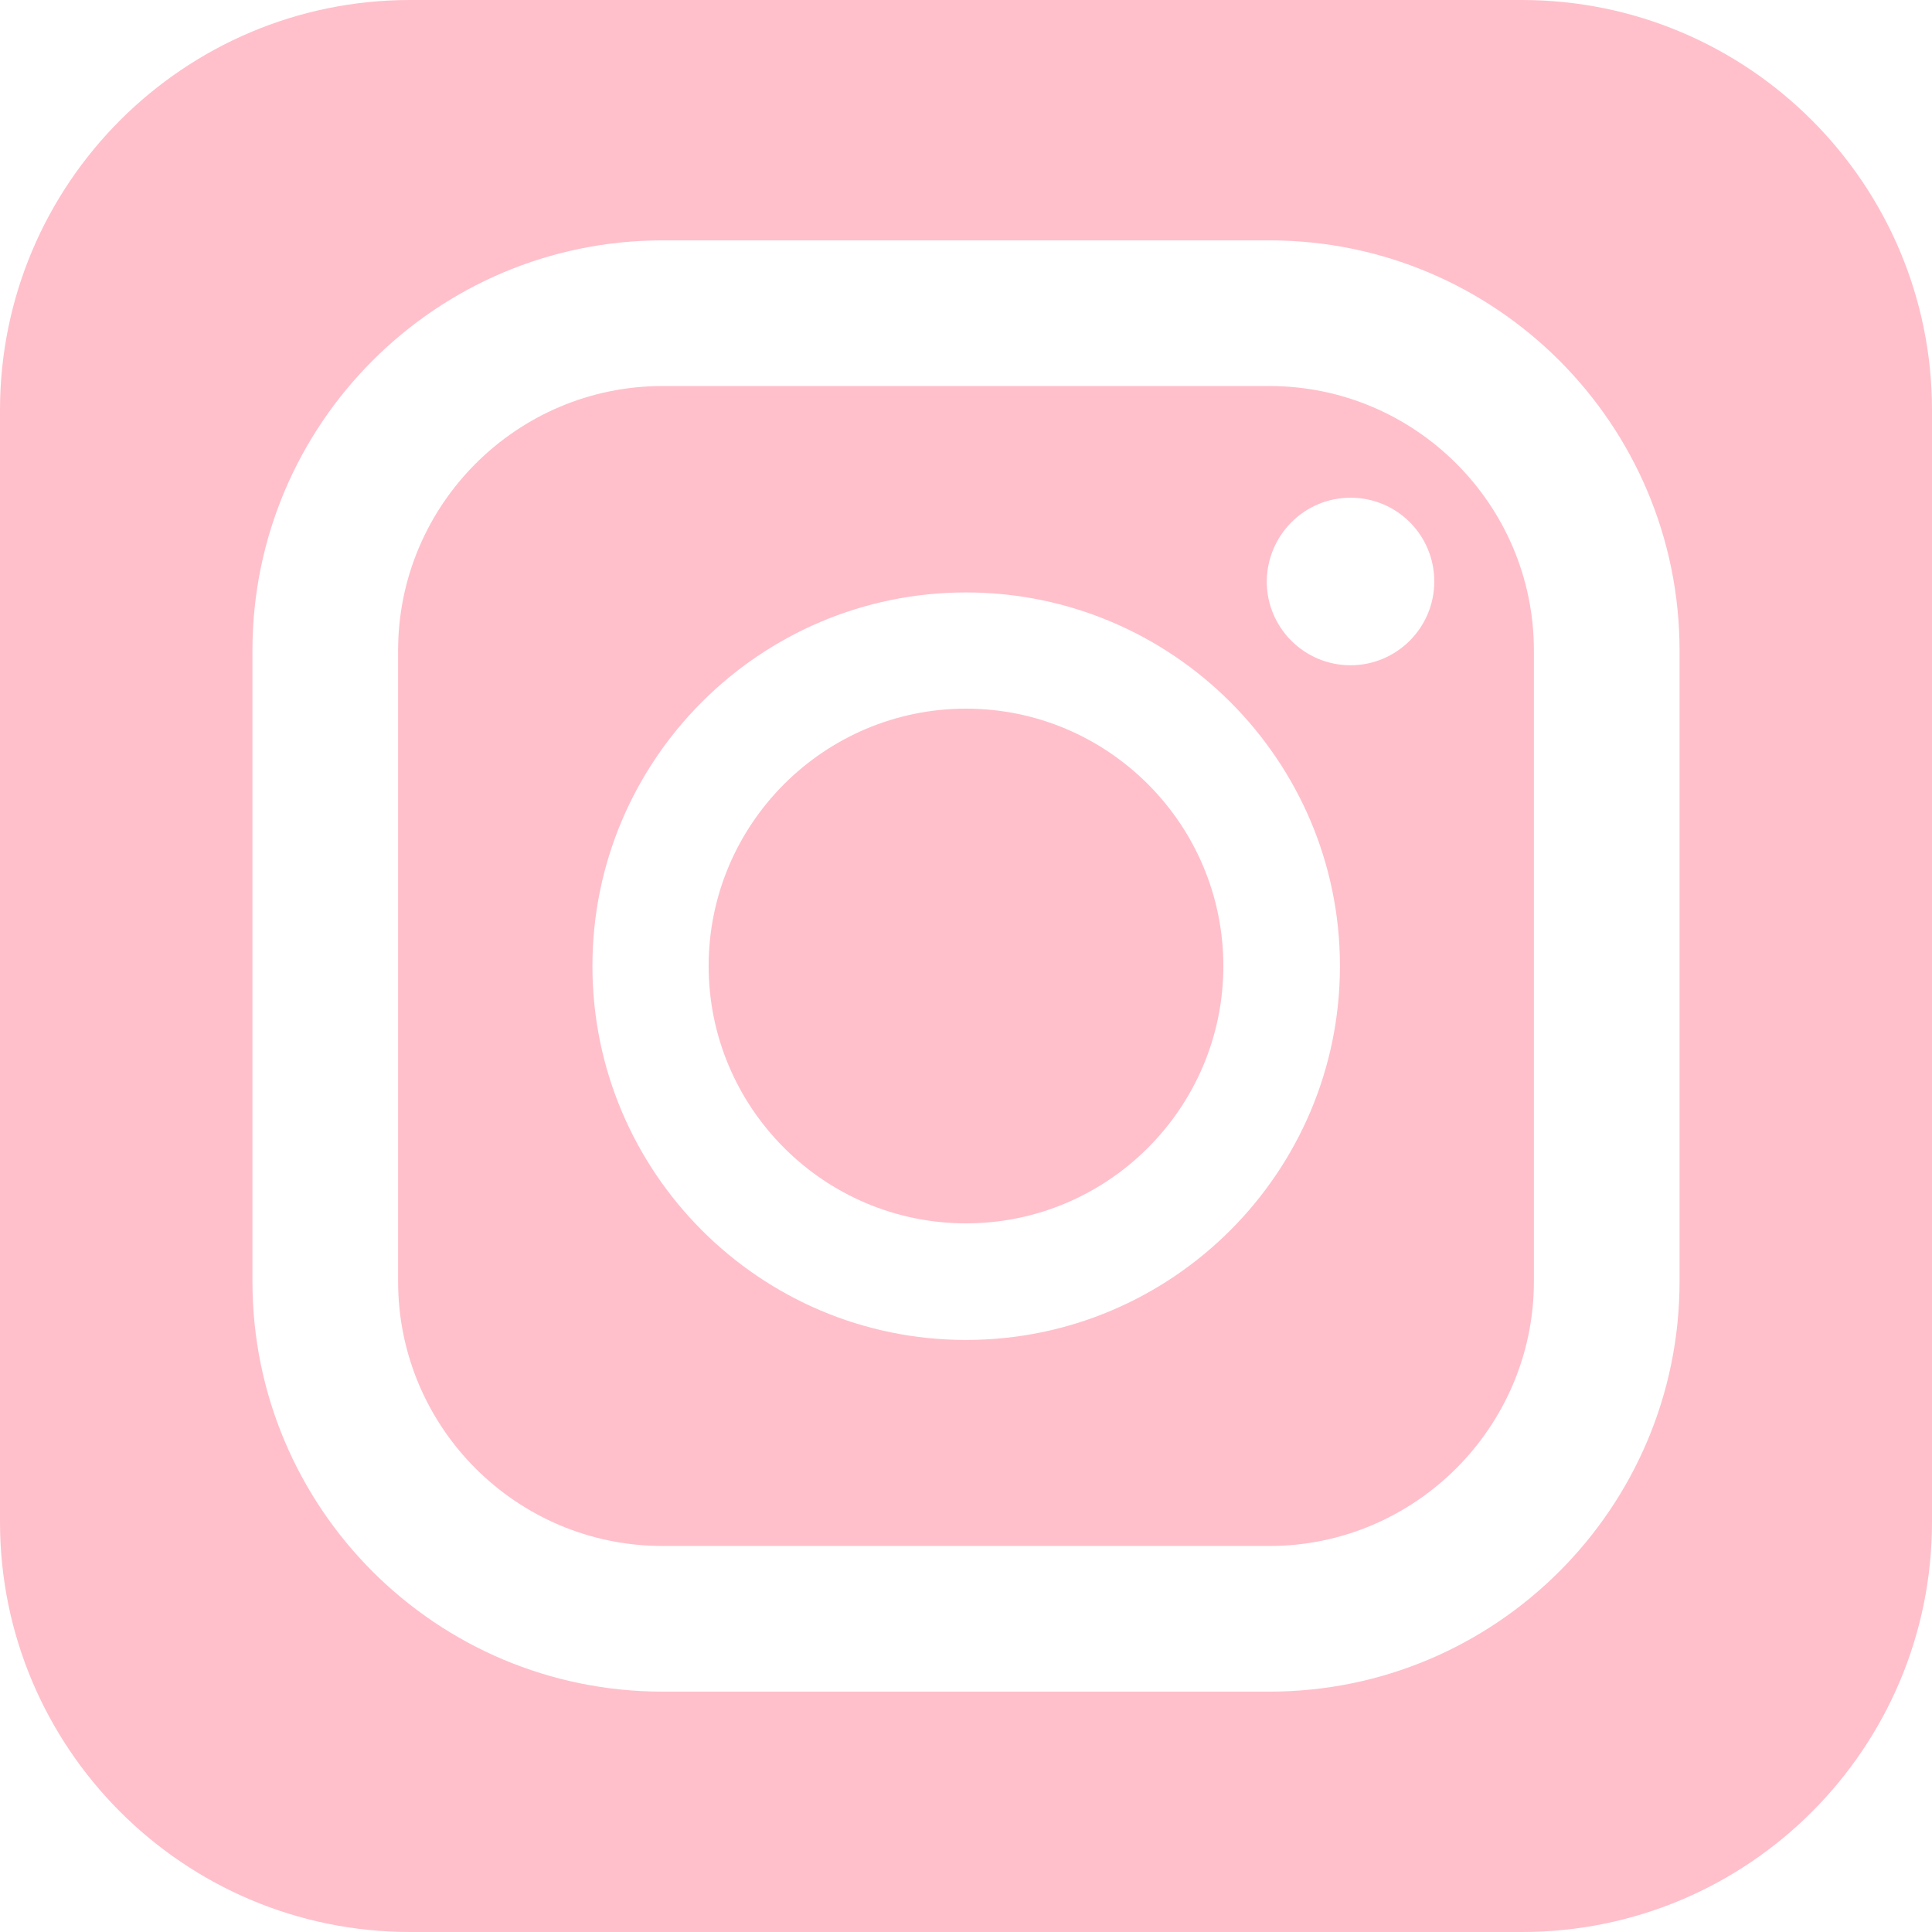
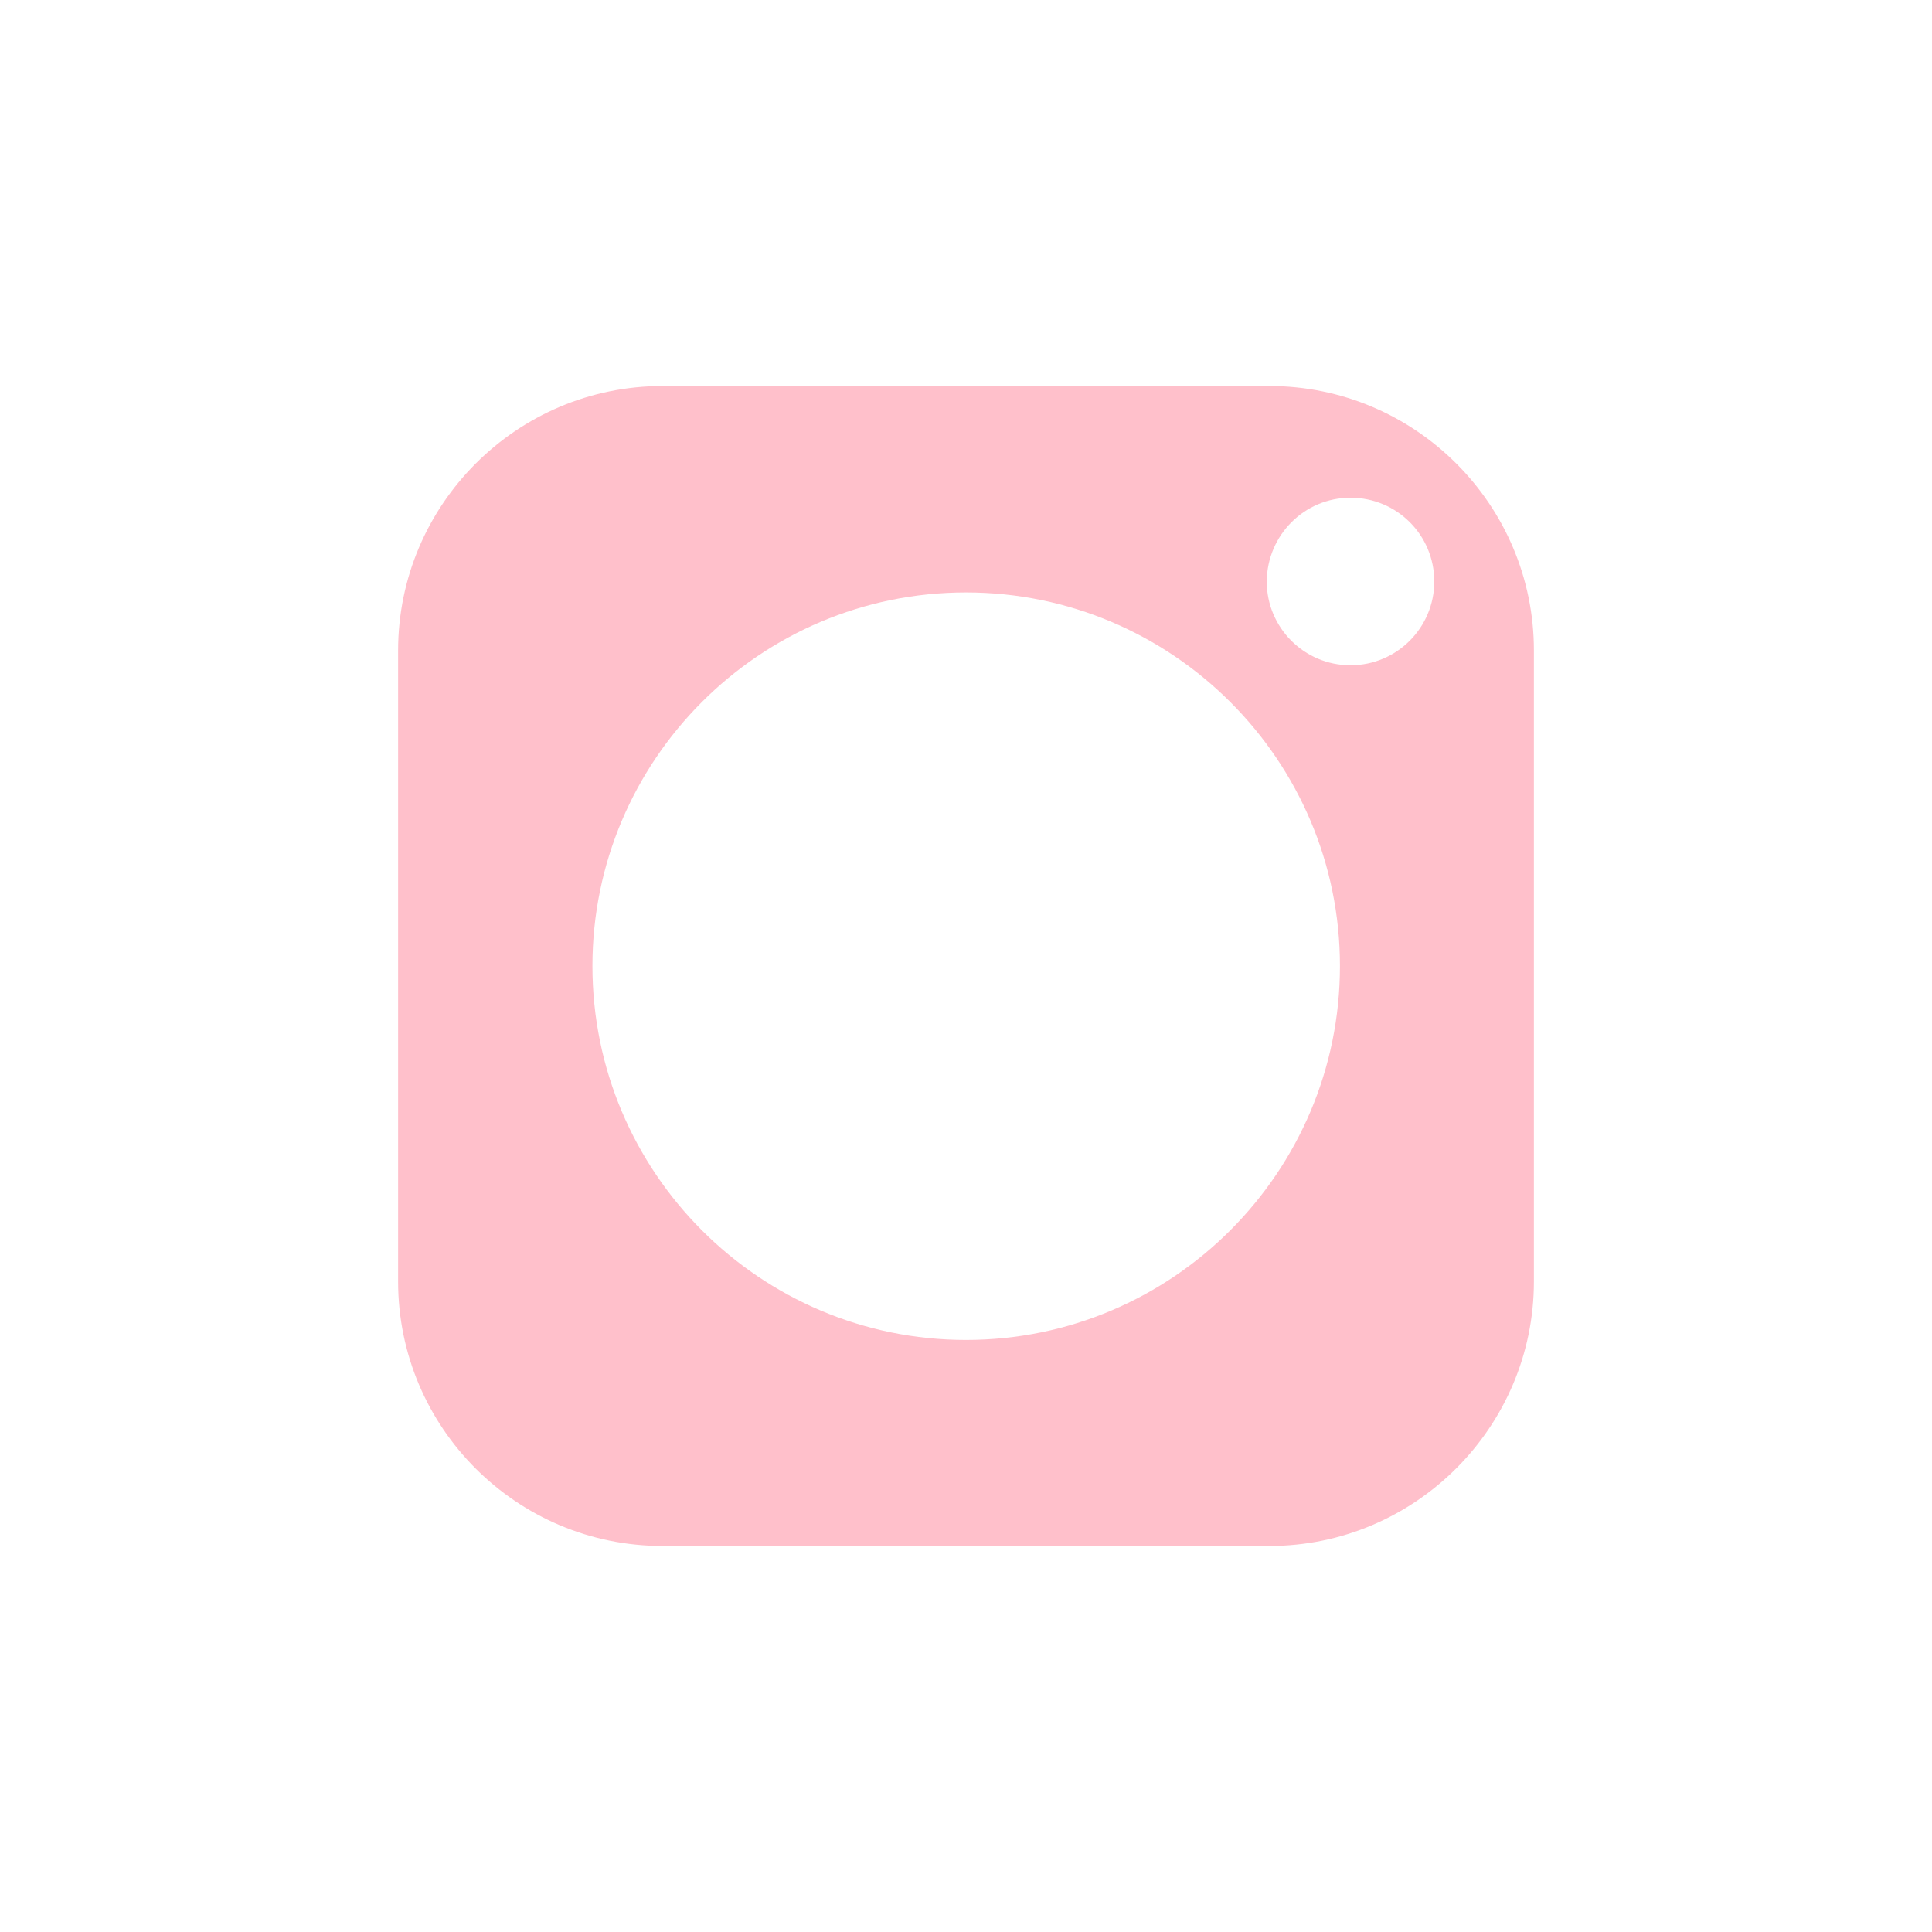
<svg xmlns="http://www.w3.org/2000/svg" version="1.1" id="_x31_0" x="0px" y="0px" viewBox="0 0 512 512" style="enable-background:new 0 0 512 512;" xml:space="preserve">
  <style type="text/css">
	.st0{fill:#FFC0CB;}
</style>
  <g>
    <path class="st0" d="M175.6,409.7h160.8c38.6,0,70.1-31.5,70.1-70.1V172.4c0-38.7-31.5-70.1-70.1-70.1H175.6   c-38.7,0-70.1,31.5-70.1,70.1v167.2C105.5,378.3,136.9,409.7,175.6,409.7z M357.9,131.9c12.3,0,22.2,9.9,22.2,22.2   c0,12.2-9.9,22.2-22.2,22.2c-12.3,0-22.2-10-22.2-22.2C335.8,141.8,345.7,131.9,357.9,131.9z M256,157c54.6,0,99.1,44.4,99.1,99   c0,54.6-44.4,99.1-99.1,99.1c-54.6,0-99-44.4-99-99.1C157,201.4,201.4,157,256,157z" />
-     <path class="st0" d="M256,324.2c37.6,0,68.2-30.6,68.2-68.2c0-37.6-30.6-68.2-68.2-68.2c-37.6,0-68.2,30.6-68.2,68.2   C187.8,293.6,218.4,324.2,256,324.2z" />
-     <path class="st0" d="M403.3,0H108.7C48.7,0,0,48.7,0,108.7v294.6C0,463.3,48.7,512,108.7,512h294.6c60.1,0,108.7-48.7,108.7-108.7   V108.7C512,48.7,463.3,0,403.3,0z M66.9,172.4c0-60,48.7-108.7,108.7-108.7h160.8c60,0,108.7,48.7,108.7,108.7v167.2   c0,60-48.7,108.7-108.7,108.7H175.6c-60.1,0-108.7-48.7-108.7-108.7L66.9,172.4L66.9,172.4z" />
  </g>
</svg>